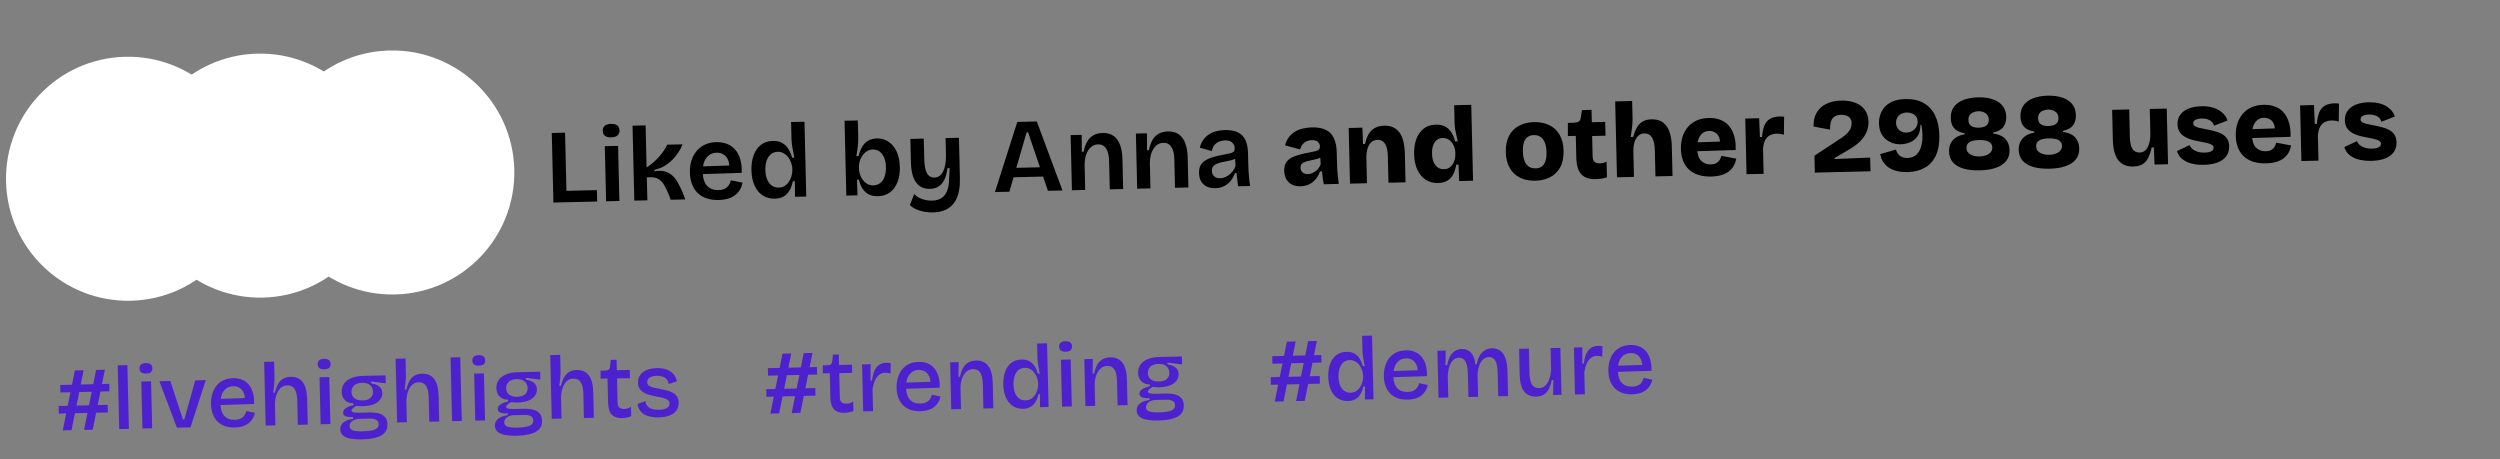
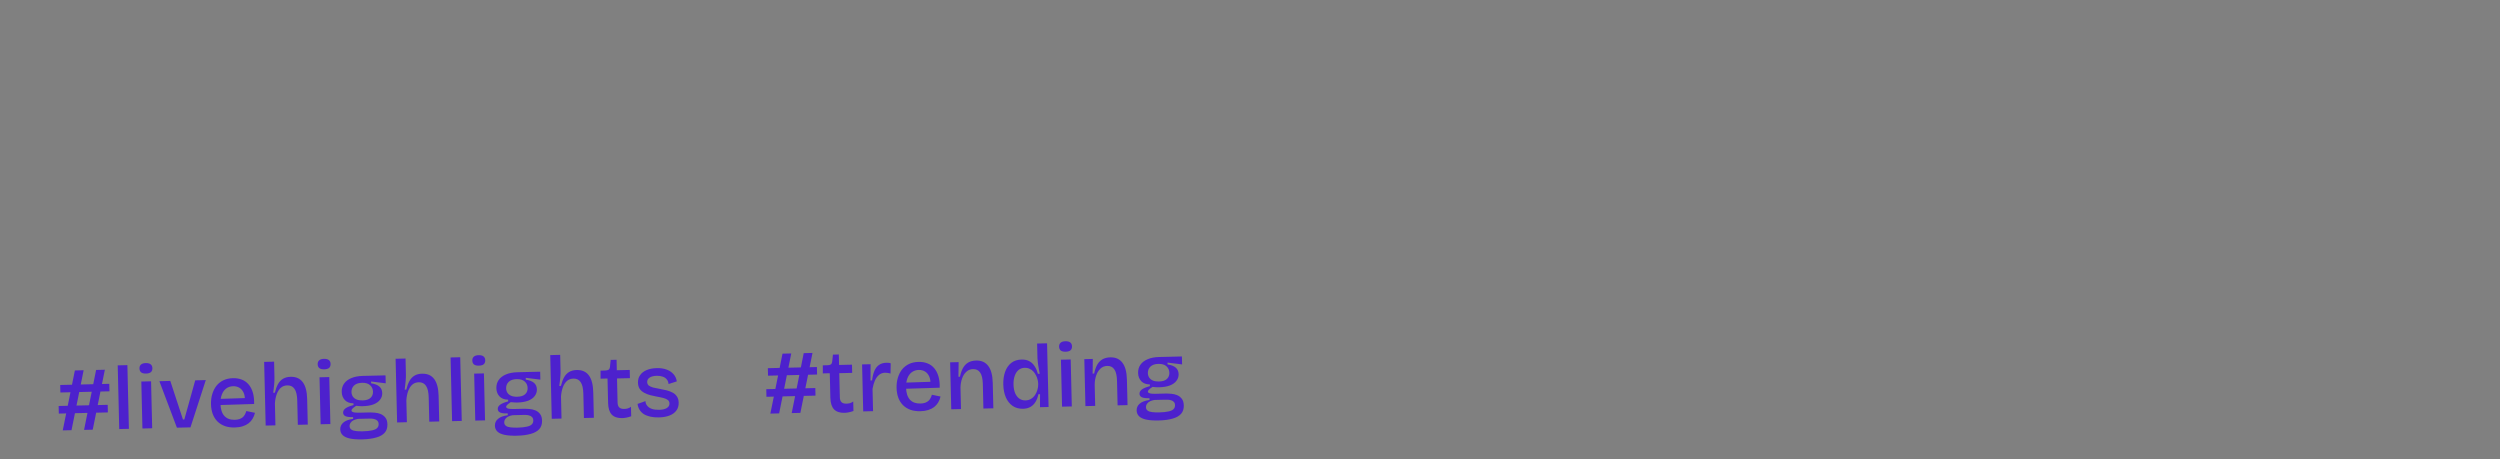
<svg xmlns="http://www.w3.org/2000/svg" width="332" height="61" viewBox="0 0 332 61" fill="none">
  <rect x="0" y="0" width="332" height="61" fill="#808080" stroke="none" />
-   <circle cx="52.099" cy="22.905" r="15.203" transform="rotate(-1.36 52.099 22.905)" fill="white" stroke="white" stroke-width="2" />
-   <circle cx="34.55" cy="23.321" r="15.203" transform="rotate(-1.36 34.55 23.321)" fill="white" stroke="white" stroke-width="2" />
-   <circle cx="17.001" cy="23.738" r="15.203" transform="rotate(-1.36 17.001 23.738)" fill="white" stroke="white" stroke-width="2" />
-   <path d="M73.495 26.898L73.276 17.66L75.039 17.619L75.258 26.856L73.495 26.898ZM73.901 26.888L73.865 25.377L79.267 25.248L79.303 26.76L73.901 26.888ZM80.491 26.732L80.317 19.412L82.08 19.37L82.254 26.69L80.491 26.732ZM81.171 18.243C80.817 18.252 80.54 18.184 80.34 18.039C80.15 17.885 80.051 17.663 80.044 17.374C80.038 17.084 80.126 16.863 80.309 16.709C80.501 16.546 80.774 16.46 81.129 16.452C81.502 16.443 81.784 16.511 81.974 16.656C82.164 16.801 82.263 17.022 82.27 17.321C82.277 17.61 82.184 17.837 81.992 18C81.809 18.154 81.535 18.235 81.171 18.243ZM84.236 26.643L83.999 16.692L85.735 16.651L85.868 22.235C86.18 22.032 86.478 21.81 86.762 21.57C87.046 21.32 87.305 21.062 87.542 20.795C87.778 20.528 87.987 20.261 88.167 19.996C88.347 19.721 88.495 19.46 88.611 19.215L90.64 19.167C90.499 19.534 90.312 19.898 90.078 20.259C89.844 20.619 89.567 20.952 89.247 21.259C88.937 21.565 88.584 21.834 88.188 22.068C87.792 22.292 87.367 22.451 86.911 22.546L86.916 22.742C87.492 22.645 87.978 22.661 88.374 22.792C88.769 22.922 89.105 23.124 89.382 23.398C89.659 23.671 89.891 23.993 90.077 24.362C90.272 24.721 90.454 25.09 90.622 25.469L91.01 26.482L89.064 26.528L88.825 25.862C88.636 25.399 88.44 24.993 88.235 24.643C88.04 24.284 87.796 24.01 87.502 23.821C87.217 23.622 86.85 23.528 86.403 23.539L85.899 23.551L85.971 26.602L84.236 26.643ZM95.43 26.559C94.842 26.573 94.313 26.502 93.842 26.345C93.381 26.188 92.988 25.954 92.663 25.645C92.338 25.326 92.086 24.939 91.907 24.486C91.729 24.033 91.632 23.517 91.619 22.939C91.605 22.36 91.671 21.826 91.819 21.337C91.975 20.848 92.203 20.423 92.502 20.061C92.802 19.699 93.169 19.415 93.603 19.209C94.046 19.002 94.552 18.892 95.121 18.878C95.653 18.866 96.131 18.943 96.555 19.11C96.979 19.278 97.34 19.535 97.638 19.883C97.935 20.221 98.16 20.65 98.312 21.169C98.465 21.679 98.525 22.275 98.495 22.957L92.772 23.135L92.747 22.114L97.449 21.96L96.847 22.548C96.89 22.015 96.838 21.582 96.69 21.25C96.542 20.908 96.335 20.661 96.07 20.508C95.805 20.347 95.504 20.27 95.168 20.278C94.786 20.287 94.452 20.397 94.168 20.61C93.883 20.812 93.666 21.107 93.517 21.493C93.376 21.87 93.313 22.329 93.325 22.87C93.345 23.682 93.536 24.284 93.9 24.677C94.274 25.07 94.773 25.258 95.398 25.244C95.678 25.237 95.911 25.199 96.096 25.129C96.29 25.05 96.451 24.953 96.579 24.837C96.707 24.713 96.806 24.575 96.877 24.424C96.958 24.273 97.019 24.113 97.062 23.944L98.61 24.257C98.543 24.604 98.429 24.915 98.268 25.189C98.106 25.464 97.893 25.703 97.627 25.905C97.37 26.107 97.061 26.264 96.7 26.375C96.338 26.486 95.915 26.548 95.43 26.559ZM102.89 26.382C102.274 26.397 101.734 26.251 101.269 25.944C100.814 25.638 100.458 25.203 100.202 24.639C99.945 24.067 99.808 23.388 99.789 22.605C99.772 21.867 99.868 21.212 100.079 20.637C100.289 20.053 100.605 19.593 101.026 19.256C101.457 18.91 101.994 18.729 102.638 18.714C103.132 18.702 103.541 18.791 103.862 18.979C104.193 19.158 104.466 19.417 104.679 19.758C104.892 20.089 105.065 20.482 105.197 20.936L105.491 20.929C105.428 20.641 105.37 20.353 105.317 20.065C105.263 19.777 105.215 19.502 105.171 19.242C105.137 18.972 105.117 18.73 105.112 18.515L105.057 16.206L106.834 16.164L106.985 22.504L107.07 26.101L105.573 26.136L105.552 24.064L105.286 24.071C105.195 24.558 105.046 24.973 104.839 25.314C104.632 25.654 104.368 25.918 104.046 26.103C103.732 26.278 103.347 26.371 102.89 26.382ZM103.415 24.913C103.723 24.906 103.992 24.829 104.222 24.684C104.452 24.529 104.639 24.338 104.783 24.11C104.936 23.883 105.047 23.637 105.115 23.374C105.193 23.102 105.229 22.849 105.223 22.616L105.218 22.378C105.213 22.2 105.181 22.01 105.12 21.806C105.068 21.602 104.989 21.403 104.882 21.209C104.784 21.006 104.653 20.827 104.491 20.672C104.338 20.508 104.157 20.382 103.95 20.293C103.751 20.195 103.531 20.149 103.288 20.155C102.924 20.163 102.619 20.273 102.372 20.485C102.125 20.696 101.935 20.981 101.804 21.338C101.682 21.696 101.626 22.113 101.638 22.589C101.649 23.065 101.729 23.478 101.877 23.829C102.025 24.181 102.228 24.451 102.484 24.641C102.75 24.831 103.061 24.922 103.415 24.913ZM116.595 26.057C116.128 26.068 115.725 25.989 115.385 25.819C115.045 25.641 114.763 25.386 114.541 25.055C114.327 24.724 114.169 24.326 114.064 23.862L113.812 23.868L113.875 25.939L112.392 25.974L112.306 22.378L112.156 16.037L113.919 15.995L113.976 18.361C113.981 18.585 113.973 18.828 113.951 19.09C113.929 19.351 113.898 19.623 113.858 19.904C113.818 20.176 113.773 20.452 113.724 20.733L114.018 20.726C114.128 20.276 114.278 19.88 114.466 19.539C114.663 19.189 114.922 18.912 115.244 18.709C115.566 18.505 115.965 18.398 116.441 18.386C117.047 18.372 117.574 18.523 118.02 18.839C118.475 19.145 118.831 19.585 119.088 20.158C119.344 20.721 119.481 21.395 119.5 22.179C119.518 22.944 119.412 23.614 119.183 24.189C118.964 24.764 118.634 25.215 118.193 25.543C117.762 25.87 117.229 26.042 116.595 26.057ZM116.001 24.614C116.346 24.606 116.647 24.501 116.903 24.299C117.16 24.097 117.349 23.817 117.472 23.459C117.603 23.101 117.663 22.68 117.652 22.195C117.641 21.728 117.565 21.319 117.426 20.968C117.287 20.616 117.089 20.341 116.833 20.141C116.576 19.942 116.266 19.847 115.902 19.855C115.659 19.861 115.436 19.918 115.233 20.025C115.03 20.123 114.856 20.258 114.711 20.43C114.565 20.592 114.444 20.772 114.346 20.971C114.248 21.169 114.173 21.376 114.122 21.592C114.081 21.799 114.062 21.99 114.066 22.168L114.072 22.406C114.077 22.639 114.12 22.89 114.202 23.159C114.282 23.418 114.405 23.658 114.569 23.878C114.733 24.098 114.933 24.28 115.17 24.424C115.406 24.558 115.683 24.622 116.001 24.614ZM123.9 28.208C123.527 28.217 123.148 28.189 122.764 28.123C122.38 28.057 122.018 27.949 121.678 27.799C121.348 27.657 121.068 27.468 120.838 27.23L121.406 25.761C121.684 26.062 122.039 26.287 122.472 26.435C122.905 26.584 123.341 26.653 123.779 26.642C124.292 26.63 124.714 26.513 125.045 26.29C125.376 26.077 125.625 25.749 125.792 25.306C125.959 24.863 126.044 24.315 126.047 23.662L126.114 22.33L125.82 22.337C125.741 22.973 125.6 23.495 125.395 23.901C125.189 24.298 124.926 24.594 124.603 24.788C124.29 24.973 123.919 25.071 123.49 25.081C122.958 25.093 122.507 24.969 122.137 24.707C121.767 24.445 121.482 24.05 121.283 23.523C121.093 22.995 120.988 22.339 120.97 21.556L120.896 18.448L122.673 18.406L122.738 21.108C122.758 21.985 122.881 22.621 123.105 23.017C123.329 23.404 123.66 23.592 124.099 23.582C124.332 23.576 124.545 23.511 124.738 23.385C124.931 23.249 125.09 23.064 125.215 22.827C125.349 22.581 125.45 22.28 125.516 21.924C125.591 21.567 125.628 21.16 125.627 20.703L125.571 18.337L127.348 18.295L127.476 23.698C127.49 24.286 127.452 24.819 127.36 25.297C127.278 25.766 127.143 26.175 126.955 26.525C126.768 26.884 126.528 27.189 126.235 27.438C125.951 27.688 125.615 27.873 125.226 27.994C124.837 28.125 124.395 28.196 123.9 28.208ZM132.126 25.506L135.098 16.193L137.687 16.131L141.098 25.293L139.166 25.339L136.531 17.573L136.335 17.578L134.044 25.46L132.126 25.506ZM133.774 23.562L133.745 22.317L139.567 22.178L139.597 23.424L133.774 23.562ZM142.352 25.263L142.246 20.798L142.178 17.943L143.648 17.908L143.659 20.149L143.911 20.143C144.029 19.589 144.191 19.133 144.397 18.773C144.612 18.413 144.89 18.14 145.232 17.955C145.573 17.769 145.972 17.671 146.429 17.66C147.259 17.641 147.896 17.919 148.339 18.497C148.792 19.075 149.033 19.979 149.062 21.211L149.154 25.102L147.377 25.144L147.289 21.435C147.27 20.642 147.135 20.066 146.884 19.708C146.641 19.34 146.287 19.162 145.821 19.173C145.429 19.182 145.1 19.316 144.836 19.575C144.571 19.824 144.369 20.155 144.229 20.569C144.099 20.974 144.035 21.419 144.037 21.904L144.116 25.221L142.352 25.263ZM151.018 25.057L150.912 20.593L150.844 17.738L152.314 17.703L152.325 19.943L152.577 19.937C152.694 19.383 152.856 18.927 153.062 18.567C153.278 18.207 153.556 17.934 153.897 17.749C154.238 17.564 154.637 17.465 155.094 17.454C155.925 17.435 156.562 17.714 157.005 18.291C157.457 18.869 157.698 19.773 157.727 21.005L157.82 24.896L156.042 24.938L155.954 21.229C155.935 20.436 155.8 19.86 155.549 19.502C155.307 19.135 154.953 18.956 154.486 18.967C154.094 18.977 153.766 19.11 153.501 19.369C153.237 19.618 153.034 19.95 152.895 20.364C152.764 20.768 152.7 21.213 152.702 21.698L152.781 25.016L151.018 25.057ZM161.381 24.994C160.98 25.003 160.619 24.937 160.298 24.795C159.977 24.644 159.72 24.417 159.526 24.113C159.341 23.809 159.243 23.429 159.232 22.972C159.223 22.589 159.286 22.261 159.419 21.987C159.562 21.713 159.776 21.489 160.061 21.314C160.346 21.13 160.702 20.976 161.129 20.854C161.555 20.723 162.057 20.608 162.633 20.511C162.949 20.456 163.205 20.404 163.399 20.352C163.604 20.301 163.751 20.227 163.842 20.132C163.933 20.027 163.976 19.876 163.972 19.68C163.965 19.391 163.856 19.146 163.646 18.946C163.445 18.736 163.121 18.636 162.673 18.647C162.402 18.653 162.142 18.706 161.892 18.806C161.652 18.905 161.446 19.059 161.273 19.268C161.101 19.469 160.985 19.733 160.928 20.061L159.335 19.608C159.428 19.233 159.57 18.907 159.76 18.632C159.949 18.348 160.186 18.104 160.47 17.901C160.755 17.698 161.083 17.546 161.454 17.444C161.825 17.341 162.234 17.285 162.682 17.274C163.363 17.258 163.926 17.357 164.37 17.57C164.813 17.775 165.148 18.108 165.374 18.569C165.599 19.021 165.721 19.611 165.738 20.339L165.77 21.71C165.778 22.028 165.79 22.359 165.808 22.704C165.835 23.039 165.861 23.379 165.888 23.724C165.924 24.059 165.965 24.385 166.009 24.701L164.428 24.739C164.384 24.479 164.345 24.2 164.31 23.902C164.275 23.604 164.244 23.301 164.218 22.994L163.994 22.999C163.872 23.357 163.693 23.688 163.458 23.992C163.222 24.287 162.929 24.527 162.579 24.713C162.237 24.889 161.838 24.983 161.381 24.994ZM162.05 23.675C162.237 23.671 162.422 23.634 162.607 23.564C162.802 23.494 162.991 23.392 163.174 23.256C163.358 23.121 163.527 22.959 163.681 22.768C163.835 22.569 163.965 22.337 164.071 22.073L164.013 20.828L164.35 20.876C164.195 21.01 164.001 21.117 163.77 21.198C163.538 21.278 163.292 21.34 163.032 21.383C162.781 21.427 162.525 21.479 162.265 21.541C162.015 21.594 161.788 21.665 161.584 21.754C161.381 21.833 161.22 21.949 161.102 22.101C160.984 22.244 160.928 22.442 160.934 22.693C160.942 23.011 161.05 23.256 161.26 23.428C161.469 23.6 161.733 23.683 162.05 23.675ZM172.697 24.739C172.286 24.749 171.92 24.678 171.599 24.527C171.278 24.366 171.025 24.134 170.84 23.831C170.656 23.518 170.558 23.137 170.547 22.689C170.537 22.269 170.608 21.922 170.761 21.648C170.922 21.364 171.155 21.139 171.459 20.973C171.772 20.798 172.147 20.653 172.583 20.54C173.019 20.418 173.516 20.308 174.073 20.211C174.343 20.158 174.566 20.11 174.742 20.069C174.928 20.018 175.066 19.945 175.157 19.849C175.248 19.753 175.292 19.617 175.288 19.44C175.282 19.207 175.193 19.008 175.021 18.844C174.849 18.68 174.577 18.602 174.204 18.611C173.942 18.617 173.705 18.67 173.493 18.768C173.29 18.866 173.116 19.006 172.971 19.187C172.826 19.368 172.719 19.585 172.65 19.838L170.649 19.298C170.761 18.903 170.921 18.559 171.128 18.264C171.346 17.97 171.606 17.725 171.909 17.532C172.213 17.328 172.559 17.18 172.949 17.087C173.348 16.984 173.771 16.927 174.219 16.916C174.966 16.899 175.575 17.006 176.047 17.237C176.529 17.459 176.888 17.819 177.123 18.318C177.368 18.807 177.5 19.443 177.519 20.227L177.546 21.361C177.554 21.697 177.566 22.037 177.584 22.382C177.611 22.718 177.637 23.058 177.664 23.402C177.7 23.738 177.741 24.078 177.786 24.422L175.799 24.469C175.757 24.255 175.713 24 175.669 23.702C175.624 23.395 175.589 23.083 175.563 22.766L175.297 22.773C175.174 23.13 174.991 23.461 174.746 23.766C174.51 24.061 174.217 24.297 173.867 24.473C173.525 24.64 173.135 24.728 172.697 24.739ZM173.68 23.119C173.848 23.115 174.016 23.083 174.182 23.023C174.358 22.954 174.524 22.866 174.68 22.759C174.836 22.643 174.978 22.505 175.104 22.343C175.231 22.181 175.325 22.006 175.386 21.818L175.332 20.713L175.641 20.776C175.467 20.892 175.273 20.985 175.06 21.056C174.847 21.126 174.629 21.183 174.406 21.225C174.192 21.268 173.978 21.315 173.765 21.366C173.56 21.409 173.375 21.465 173.209 21.534C173.052 21.603 172.928 21.695 172.837 21.809C172.746 21.923 172.703 22.078 172.708 22.274C172.714 22.535 172.808 22.743 172.989 22.897C173.17 23.052 173.4 23.126 173.68 23.119ZM179.28 24.387L179.175 19.936L179.105 16.997L180.924 16.953L181.004 19.122L181.284 19.115C181.393 18.59 181.555 18.147 181.77 17.788C181.986 17.428 182.264 17.16 182.605 16.983C182.946 16.798 183.35 16.7 183.817 16.689C184.685 16.668 185.35 16.956 185.812 17.552C186.283 18.147 186.535 19.108 186.566 20.432L186.656 24.211L184.389 24.265L184.305 20.738C184.287 19.973 184.162 19.421 183.93 19.081C183.707 18.731 183.38 18.561 182.951 18.572C182.597 18.58 182.305 18.694 182.077 18.915C181.858 19.134 181.697 19.423 181.594 19.78C181.49 20.137 181.443 20.535 181.454 20.974L181.534 24.333L179.28 24.387ZM190.98 24.305C190.364 24.319 189.819 24.178 189.345 23.881C188.88 23.575 188.511 23.136 188.236 22.563C187.96 21.982 187.813 21.285 187.794 20.473C187.776 19.727 187.872 19.062 188.083 18.478C188.293 17.894 188.613 17.434 189.044 17.097C189.484 16.75 190.03 16.569 190.684 16.554C191.15 16.543 191.544 16.617 191.865 16.778C192.196 16.938 192.472 17.183 192.695 17.514C192.918 17.845 193.1 18.265 193.243 18.776L193.593 18.767C193.52 18.451 193.452 18.154 193.39 17.876C193.327 17.588 193.274 17.323 193.231 17.081C193.197 16.83 193.178 16.611 193.173 16.424L193.115 13.975L195.382 13.921L195.536 20.387L195.622 23.998L193.774 24.042L193.694 21.86L193.386 21.867C193.297 22.429 193.145 22.89 192.929 23.25C192.723 23.601 192.454 23.864 192.122 24.04C191.799 24.206 191.418 24.294 190.98 24.305ZM191.748 22.466C192.037 22.459 192.279 22.393 192.472 22.267C192.674 22.131 192.833 21.964 192.95 21.765C193.067 21.567 193.15 21.354 193.201 21.129C193.252 20.904 193.275 20.693 193.27 20.497L193.263 20.203C193.259 20.026 193.231 19.849 193.18 19.673C193.13 19.497 193.055 19.326 192.958 19.16C192.87 18.994 192.759 18.848 192.626 18.72C192.492 18.593 192.335 18.494 192.156 18.423C191.987 18.352 191.799 18.32 191.594 18.325C191.286 18.332 191.022 18.422 190.802 18.595C190.591 18.768 190.429 19.01 190.315 19.321C190.211 19.632 190.163 19.997 190.173 20.417C190.183 20.837 190.253 21.204 190.381 21.518C190.51 21.823 190.693 22.062 190.93 22.233C191.168 22.396 191.44 22.473 191.748 22.466ZM203.885 23.998C203.139 24.016 202.473 23.887 201.887 23.612C201.311 23.336 200.853 22.913 200.513 22.342C200.172 21.771 199.992 21.052 199.971 20.184C199.951 19.316 200.097 18.594 200.41 18.017C200.723 17.431 201.165 16.991 201.737 16.697C202.309 16.394 202.968 16.234 203.714 16.216C204.461 16.198 205.127 16.327 205.712 16.603C206.297 16.878 206.76 17.302 207.101 17.872C207.441 18.434 207.621 19.148 207.642 20.016C207.663 20.902 207.512 21.639 207.19 22.225C206.868 22.812 206.416 23.252 205.835 23.546C205.263 23.83 204.613 23.981 203.885 23.998ZM203.916 22.359C204.252 22.351 204.53 22.27 204.751 22.115C204.971 21.951 205.133 21.709 205.237 21.39C205.342 21.07 205.389 20.676 205.378 20.21C205.366 19.715 205.295 19.302 205.166 18.969C205.037 18.626 204.848 18.369 204.602 18.198C204.364 18.017 204.058 17.931 203.685 17.939C203.368 17.947 203.095 18.033 202.865 18.197C202.645 18.352 202.482 18.589 202.378 18.909C202.273 19.229 202.227 19.627 202.238 20.102C202.256 20.867 202.41 21.438 202.699 21.814C202.997 22.19 203.403 22.371 203.916 22.359ZM211.937 23.793C211.069 23.814 210.424 23.6 210.003 23.153C209.581 22.696 209.358 21.959 209.334 20.942L209.266 18.045L208.216 18.07L208.216 16.319L208.972 16.302C209.27 16.285 209.493 16.233 209.641 16.146C209.797 16.058 209.891 15.897 209.923 15.663L210.081 14.623L211.354 14.592L211.393 16.23L213.171 16.188L213.214 18.021L211.437 18.064L211.501 20.793C211.509 21.11 211.589 21.341 211.742 21.487C211.904 21.633 212.144 21.702 212.461 21.694C212.638 21.69 212.806 21.667 212.964 21.626C213.121 21.585 213.251 21.531 213.352 21.463L213.401 23.548C213.105 23.649 212.831 23.711 212.58 23.736C212.338 23.77 212.123 23.789 211.937 23.793ZM214.735 23.545L214.623 18.842L214.496 13.468L216.749 13.414L216.804 15.723C216.808 15.91 216.804 16.106 216.79 16.312C216.785 16.508 216.767 16.714 216.735 16.929C216.712 17.135 216.684 17.346 216.652 17.562C216.629 17.777 216.596 17.988 216.555 18.194L216.89 18.186C217.01 17.726 217.164 17.325 217.352 16.985C217.54 16.635 217.79 16.363 218.103 16.169C218.416 15.965 218.819 15.858 219.314 15.846C220.191 15.825 220.851 16.117 221.295 16.723C221.748 17.319 221.989 18.252 222.02 19.521L222.111 23.37L219.844 23.424L219.761 19.952C219.743 19.197 219.618 18.635 219.385 18.267C219.161 17.889 218.826 17.706 218.378 17.717C218.033 17.725 217.75 17.839 217.532 18.059C217.313 18.279 217.152 18.572 217.048 18.939C216.945 19.296 216.898 19.694 216.909 20.132L216.988 23.491L214.735 23.545ZM227.246 23.444C226.63 23.458 226.078 23.392 225.589 23.245C225.1 23.089 224.679 22.856 224.326 22.547C223.983 22.238 223.717 21.852 223.528 21.389C223.34 20.927 223.239 20.393 223.224 19.786C223.21 19.198 223.282 18.655 223.438 18.157C223.603 17.658 223.84 17.227 224.149 16.865C224.467 16.494 224.857 16.204 225.319 15.997C225.79 15.79 226.32 15.68 226.908 15.666C227.505 15.651 228.03 15.737 228.482 15.922C228.944 16.098 229.324 16.369 229.622 16.735C229.929 17.102 230.159 17.554 230.312 18.091C230.465 18.62 230.526 19.23 230.496 19.922L224.716 20.101L224.688 18.925L229.18 18.777L228.395 19.341C228.449 18.873 228.413 18.496 228.284 18.21C228.156 17.914 227.974 17.704 227.737 17.578C227.501 17.444 227.247 17.38 226.976 17.387C226.65 17.394 226.363 17.49 226.115 17.673C225.877 17.856 225.691 18.117 225.559 18.456C225.427 18.796 225.367 19.208 225.379 19.693C225.397 20.458 225.573 21.009 225.908 21.347C226.252 21.684 226.681 21.847 227.194 21.835C227.446 21.829 227.655 21.791 227.822 21.722C227.988 21.643 228.121 21.551 228.221 21.446C228.33 21.331 228.412 21.208 228.464 21.076C228.527 20.944 228.575 20.817 228.609 20.695L230.579 21.068C230.512 21.415 230.399 21.73 230.237 22.014C230.085 22.298 229.872 22.546 229.597 22.758C229.331 22.97 229.003 23.131 228.614 23.243C228.234 23.364 227.778 23.431 227.246 23.444ZM231.943 23.136L231.862 19.707L231.768 15.746L233.615 15.702L233.717 18.207L233.997 18.2C234.046 17.545 234.155 17.025 234.324 16.638C234.501 16.242 234.755 15.951 235.087 15.765C235.428 15.58 235.851 15.481 236.354 15.469C236.429 15.468 236.513 15.47 236.607 15.477C236.7 15.475 236.807 15.482 236.929 15.498L236.902 17.907C236.751 17.836 236.587 17.793 236.409 17.779C236.241 17.755 236.091 17.744 235.96 17.747C235.596 17.756 235.281 17.834 235.014 17.98C234.756 18.126 234.551 18.346 234.399 18.639C234.257 18.931 234.167 19.298 234.131 19.737L234.21 23.082L231.943 23.136ZM241.012 22.921L240.959 20.681L244.585 18.285C244.732 18.188 244.883 18.077 245.039 17.952C245.195 17.827 245.336 17.683 245.463 17.522C245.599 17.36 245.707 17.184 245.787 16.996C245.866 16.798 245.903 16.582 245.897 16.349C245.891 16.107 245.831 15.903 245.715 15.737C245.608 15.572 245.451 15.449 245.244 15.37C245.046 15.282 244.802 15.241 244.513 15.248C244.186 15.255 243.921 15.313 243.719 15.421C243.525 15.528 243.375 15.676 243.267 15.865C243.169 16.045 243.103 16.252 243.072 16.486C243.04 16.72 243.027 16.963 243.033 17.215L240.853 16.805C240.817 16.106 240.943 15.505 241.23 15.004C241.517 14.492 241.937 14.095 242.49 13.811C243.053 13.527 243.726 13.376 244.51 13.357C245.2 13.341 245.814 13.434 246.351 13.636C246.897 13.837 247.325 14.149 247.633 14.571C247.951 14.984 248.118 15.508 248.133 16.142C248.144 16.608 248.075 17.035 247.925 17.421C247.775 17.798 247.578 18.134 247.333 18.43C247.088 18.725 246.814 18.988 246.511 19.219C246.218 19.441 245.933 19.634 245.657 19.8L243.627 20.996L243.63 21.122L248.359 20.926L248.402 22.745L241.012 22.921ZM253.322 22.853C252.837 22.864 252.388 22.823 251.975 22.731C251.562 22.638 251.199 22.492 250.886 22.294C250.583 22.096 250.325 21.846 250.112 21.543C249.909 21.23 249.77 20.869 249.694 20.46L251.781 19.864C251.852 20.096 251.94 20.285 252.046 20.432C252.162 20.579 252.291 20.693 252.433 20.773C252.575 20.854 252.721 20.911 252.871 20.945C253.021 20.969 253.17 20.98 253.32 20.976C253.674 20.968 253.98 20.886 254.238 20.73C254.505 20.565 254.714 20.346 254.867 20.071C255.028 19.797 255.142 19.477 255.208 19.111C255.283 18.736 255.316 18.338 255.306 17.918C255.303 17.797 255.295 17.666 255.282 17.527C255.27 17.378 255.252 17.224 255.229 17.066C255.216 16.898 255.194 16.74 255.162 16.591L255.022 16.595C255.034 17.08 254.959 17.488 254.799 17.818C254.639 18.14 254.426 18.401 254.16 18.604C253.893 18.797 253.603 18.939 253.288 19.03C252.981 19.112 252.688 19.157 252.408 19.163C251.923 19.175 251.463 19.078 251.029 18.874C250.595 18.67 250.237 18.361 249.957 17.947C249.686 17.534 249.543 17.019 249.528 16.403C249.519 16.039 249.571 15.669 249.684 15.293C249.796 14.917 249.984 14.572 250.247 14.257C250.52 13.933 250.882 13.673 251.335 13.475C251.797 13.277 252.369 13.171 253.05 13.154C254.002 13.132 254.804 13.309 255.457 13.685C256.12 14.053 256.627 14.601 256.981 15.33C257.334 16.05 257.523 16.923 257.547 17.949C257.573 19.031 257.417 19.936 257.079 20.663C256.742 21.381 256.25 21.92 255.605 22.28C254.97 22.641 254.209 22.832 253.322 22.853ZM253.184 17.605C253.454 17.598 253.7 17.532 253.921 17.405C254.152 17.278 254.334 17.106 254.469 16.888C254.604 16.67 254.668 16.416 254.661 16.127C254.654 15.829 254.574 15.592 254.42 15.419C254.267 15.245 254.082 15.123 253.865 15.054C253.649 14.975 253.428 14.938 253.205 14.943C252.999 14.948 252.809 14.985 252.633 15.055C252.457 15.115 252.305 15.207 252.177 15.332C252.059 15.447 251.964 15.589 251.893 15.759C251.823 15.919 251.79 16.102 251.794 16.307C251.801 16.568 251.867 16.8 251.993 17.003C252.119 17.196 252.281 17.346 252.48 17.453C252.688 17.56 252.922 17.611 253.184 17.605ZM262.912 22.625C262.101 22.644 261.389 22.568 260.778 22.396C260.177 22.223 259.703 21.95 259.358 21.575C259.023 21.191 258.848 20.71 258.834 20.131C258.824 19.693 258.903 19.317 259.073 19.005C259.243 18.684 259.484 18.426 259.797 18.232C260.119 18.028 260.49 17.898 260.908 17.841L260.905 17.715L262.786 17.306L264.712 17.625L264.715 17.751C265.136 17.788 265.508 17.895 265.829 18.075C266.151 18.254 266.399 18.5 266.575 18.813C266.76 19.126 266.857 19.502 266.868 19.94C266.882 20.519 266.725 21.008 266.399 21.408C266.081 21.798 265.621 22.094 265.019 22.295C264.426 22.496 263.724 22.606 262.912 22.625ZM262.883 20.777C263.078 20.773 263.274 20.749 263.469 20.707C263.673 20.656 263.858 20.586 264.024 20.498C264.19 20.401 264.323 20.281 264.422 20.139C264.53 19.987 264.582 19.803 264.577 19.589C264.571 19.337 264.491 19.138 264.339 18.992C264.186 18.837 263.978 18.73 263.715 18.671C263.452 18.612 263.153 18.586 262.817 18.594C262.481 18.602 262.183 18.642 261.923 18.713C261.673 18.785 261.48 18.897 261.343 19.049C261.207 19.202 261.141 19.404 261.147 19.656C261.152 19.861 261.203 20.038 261.3 20.185C261.406 20.331 261.544 20.45 261.715 20.539C261.885 20.628 262.073 20.694 262.279 20.735C262.486 20.768 262.687 20.782 262.883 20.777ZM262.778 16.957C263.03 16.951 263.258 16.913 263.461 16.842C263.665 16.772 263.826 16.661 263.944 16.509C264.061 16.347 264.117 16.136 264.111 15.875C264.105 15.66 264.059 15.484 263.972 15.346C263.884 15.198 263.77 15.085 263.628 15.004C263.495 14.914 263.349 14.852 263.189 14.818C263.03 14.785 262.875 14.77 262.726 14.773C262.511 14.778 262.302 14.821 262.099 14.9C261.895 14.97 261.725 15.091 261.589 15.262C261.462 15.424 261.402 15.645 261.409 15.925C261.415 16.186 261.476 16.395 261.592 16.551C261.717 16.706 261.883 16.814 262.09 16.875C262.297 16.935 262.526 16.963 262.778 16.957ZM262.81 18.3L260.909 17.869L260.905 17.687C260.492 17.622 260.149 17.505 259.874 17.334C259.608 17.163 259.407 16.939 259.27 16.662C259.142 16.375 259.073 16.05 259.065 15.686C259.05 15.08 259.192 14.577 259.491 14.178C259.799 13.769 260.226 13.465 260.772 13.265C261.318 13.056 261.954 12.943 262.682 12.926C263.429 12.908 264.08 12.995 264.635 13.188C265.19 13.37 265.622 13.654 265.929 14.039C266.247 14.424 266.412 14.915 266.427 15.512C266.439 16.044 266.314 16.49 266.052 16.851C265.79 17.212 265.343 17.46 264.712 17.597L264.716 17.765L262.81 18.3ZM272.166 22.405C271.354 22.425 270.643 22.348 270.032 22.176C269.43 22.003 268.957 21.73 268.612 21.355C268.276 20.971 268.101 20.49 268.087 19.911C268.077 19.473 268.157 19.098 268.327 18.785C268.496 18.464 268.738 18.206 269.051 18.012C269.372 17.808 269.743 17.678 270.162 17.622L270.159 17.496L272.039 17.087L273.965 17.405L273.968 17.531C274.389 17.568 274.761 17.676 275.082 17.855C275.404 18.034 275.653 18.28 275.828 18.593C276.013 18.906 276.111 19.282 276.121 19.721C276.135 20.299 275.978 20.788 275.652 21.188C275.334 21.579 274.874 21.874 274.272 22.075C273.68 22.276 272.977 22.386 272.166 22.405ZM272.136 20.558C272.332 20.553 272.527 20.53 272.722 20.488C272.926 20.436 273.112 20.366 273.277 20.278C273.443 20.181 273.576 20.061 273.675 19.919C273.783 19.767 273.835 19.584 273.83 19.369C273.824 19.117 273.745 18.918 273.592 18.773C273.439 18.617 273.231 18.51 272.968 18.451C272.705 18.392 272.406 18.366 272.07 18.375C271.734 18.383 271.436 18.422 271.177 18.494C270.926 18.565 270.733 18.677 270.596 18.83C270.46 18.982 270.395 19.184 270.401 19.436C270.406 19.642 270.456 19.818 270.553 19.965C270.659 20.112 270.798 20.23 270.968 20.319C271.138 20.409 271.326 20.474 271.533 20.516C271.739 20.548 271.94 20.562 272.136 20.558ZM272.031 16.737C272.283 16.731 272.511 16.693 272.715 16.623C272.918 16.552 273.079 16.441 273.197 16.289C273.314 16.128 273.37 15.916 273.364 15.655C273.359 15.44 273.312 15.264 273.225 15.126C273.138 14.979 273.023 14.865 272.881 14.784C272.748 14.694 272.602 14.632 272.442 14.599C272.283 14.565 272.129 14.55 271.979 14.554C271.765 14.559 271.556 14.601 271.352 14.681C271.148 14.751 270.979 14.871 270.843 15.043C270.716 15.204 270.656 15.425 270.662 15.705C270.668 15.966 270.729 16.175 270.845 16.331C270.97 16.487 271.136 16.595 271.343 16.655C271.55 16.716 271.779 16.743 272.031 16.737ZM272.063 18.081L270.162 17.65L270.158 17.468C269.746 17.403 269.402 17.285 269.127 17.114C268.862 16.943 268.66 16.719 268.523 16.442C268.395 16.156 268.327 15.831 268.318 15.467C268.303 14.86 268.446 14.357 268.744 13.958C269.052 13.549 269.479 13.245 270.025 13.046C270.571 12.836 271.208 12.723 271.935 12.706C272.682 12.688 273.333 12.776 273.888 12.968C274.443 13.151 274.875 13.434 275.183 13.819C275.5 14.204 275.666 14.695 275.68 15.292C275.692 15.824 275.568 16.27 275.306 16.631C275.043 16.992 274.596 17.241 273.965 17.377L273.969 17.545L272.063 18.081ZM283.317 22.113C282.44 22.133 281.77 21.855 281.309 21.278C280.856 20.691 280.615 19.791 280.586 18.578L280.492 14.589L282.759 14.536L282.847 18.231C282.863 18.921 282.978 19.437 283.191 19.777C283.405 20.108 283.721 20.268 284.141 20.259C284.393 20.253 284.606 20.187 284.781 20.061C284.964 19.926 285.114 19.745 285.23 19.518C285.355 19.282 285.442 19.014 285.491 18.714C285.549 18.414 285.574 18.087 285.566 17.732L285.488 14.471L287.742 14.417L287.846 18.812L287.917 21.807L286.125 21.85L286.029 19.57L285.749 19.576C285.623 20.158 285.457 20.638 285.251 21.016C285.055 21.385 284.8 21.657 284.487 21.833C284.173 22.008 283.783 22.102 283.317 22.113ZM292.677 21.89C292.183 21.902 291.734 21.866 291.33 21.782C290.927 21.708 290.574 21.59 290.272 21.429C289.969 21.268 289.717 21.074 289.516 20.845C289.323 20.607 289.186 20.344 289.105 20.057L290.767 19.275C290.836 19.432 290.952 19.593 291.114 19.757C291.286 19.912 291.508 20.037 291.781 20.133C292.064 20.229 292.401 20.273 292.793 20.263C293.166 20.254 293.454 20.196 293.657 20.089C293.869 19.972 293.972 19.81 293.967 19.605C293.964 19.456 293.9 19.341 293.777 19.259C293.663 19.169 293.488 19.094 293.254 19.034C293.019 18.965 292.728 18.902 292.381 18.845C292.025 18.778 291.663 18.703 291.297 18.618C290.931 18.524 290.587 18.397 290.266 18.237C289.944 18.067 289.682 17.844 289.48 17.569C289.286 17.284 289.184 16.922 289.174 16.484C289.163 16.027 289.275 15.627 289.51 15.286C289.744 14.935 290.097 14.656 290.568 14.448C291.049 14.241 291.634 14.129 292.325 14.113C292.94 14.098 293.484 14.164 293.954 14.312C294.424 14.46 294.817 14.679 295.132 14.97C295.456 15.252 295.683 15.597 295.814 16.004L294.024 16.691C293.973 16.487 293.871 16.312 293.718 16.166C293.574 16.02 293.39 15.912 293.164 15.843C292.947 15.764 292.69 15.728 292.391 15.735C292.027 15.744 291.744 15.807 291.541 15.924C291.348 16.04 291.254 16.192 291.258 16.378C291.262 16.528 291.33 16.652 291.463 16.752C291.605 16.842 291.803 16.916 292.056 16.976C292.31 17.035 292.61 17.098 292.957 17.164C293.323 17.23 293.684 17.311 294.041 17.405C294.407 17.489 294.737 17.612 295.03 17.773C295.333 17.925 295.571 18.134 295.745 18.401C295.929 18.658 296.026 18.996 296.036 19.416C296.047 19.91 295.927 20.343 295.674 20.713C295.421 21.074 295.041 21.358 294.532 21.566C294.033 21.765 293.414 21.873 292.677 21.89ZM300.931 21.694C300.315 21.709 299.762 21.643 299.273 21.496C298.784 21.339 298.363 21.107 298.01 20.797C297.667 20.488 297.401 20.102 297.213 19.64C297.024 19.178 296.923 18.643 296.909 18.037C296.895 17.449 296.966 16.906 297.122 16.407C297.288 15.909 297.525 15.478 297.834 15.116C298.152 14.744 298.541 14.455 299.003 14.248C299.475 14.041 300.004 13.93 300.592 13.916C301.189 13.902 301.714 13.988 302.166 14.173C302.628 14.349 303.008 14.62 303.306 14.986C303.614 15.352 303.844 15.804 303.996 16.342C304.149 16.871 304.21 17.481 304.18 18.172L298.401 18.352L298.373 17.176L302.864 17.027L302.08 17.592C302.134 17.124 302.097 16.747 301.969 16.46C301.84 16.165 301.658 15.954 301.422 15.829C301.185 15.695 300.931 15.631 300.661 15.637C300.334 15.645 300.047 15.74 299.799 15.924C299.561 16.107 299.376 16.368 299.244 16.707C299.112 17.046 299.052 17.459 299.063 17.944C299.081 18.709 299.258 19.26 299.592 19.598C299.937 19.935 300.365 20.097 300.878 20.085C301.13 20.079 301.339 20.042 301.506 19.972C301.672 19.894 301.805 19.802 301.905 19.697C302.015 19.582 302.096 19.459 302.149 19.327C302.211 19.195 302.259 19.067 302.294 18.945L304.263 19.319C304.197 19.666 304.083 19.981 303.922 20.265C303.77 20.549 303.556 20.797 303.281 21.009C303.015 21.22 302.688 21.382 302.298 21.494C301.918 21.615 301.462 21.682 300.931 21.694ZM305.627 21.387L305.546 17.958L305.452 13.997L307.299 13.953L307.401 16.457L307.681 16.451C307.731 15.796 307.84 15.275 308.008 14.889C308.185 14.492 308.44 14.201 308.771 14.016C309.112 13.831 309.535 13.732 310.039 13.72C310.113 13.718 310.197 13.721 310.291 13.728C310.384 13.726 310.492 13.733 310.614 13.748L310.587 16.158C310.436 16.087 310.271 16.044 310.094 16.029C309.925 16.005 309.775 15.995 309.645 15.998C309.281 16.007 308.965 16.084 308.698 16.23C308.44 16.377 308.235 16.596 308.083 16.889C307.941 17.182 307.852 17.548 307.815 17.988L307.895 21.333L305.627 21.387ZM314.902 21.363C314.407 21.375 313.958 21.338 313.555 21.255C313.151 21.18 312.798 21.063 312.496 20.902C312.193 20.741 311.941 20.546 311.74 20.317C311.547 20.079 311.411 19.817 311.329 19.529L312.991 18.747C313.06 18.904 313.176 19.065 313.338 19.229C313.51 19.384 313.733 19.509 314.006 19.605C314.288 19.701 314.625 19.745 315.017 19.736C315.39 19.727 315.678 19.669 315.881 19.561C316.093 19.444 316.197 19.283 316.192 19.078C316.188 18.928 316.125 18.813 316.001 18.732C315.887 18.641 315.713 18.566 315.478 18.506C315.243 18.437 314.952 18.374 314.605 18.317C314.249 18.251 313.888 18.175 313.521 18.091C313.155 17.997 312.811 17.869 312.49 17.709C312.169 17.539 311.907 17.317 311.704 17.041C311.511 16.757 311.409 16.395 311.398 15.956C311.387 15.499 311.499 15.1 311.734 14.758C311.968 14.407 312.321 14.128 312.792 13.921C313.273 13.713 313.858 13.601 314.549 13.585C315.165 13.57 315.708 13.637 316.178 13.784C316.648 13.932 317.041 14.151 317.356 14.443C317.68 14.724 317.908 15.069 318.039 15.477L316.248 16.163C316.197 15.959 316.095 15.784 315.942 15.638C315.798 15.492 315.614 15.385 315.388 15.316C315.172 15.237 314.914 15.201 314.615 15.208C314.251 15.216 313.968 15.279 313.766 15.396C313.572 15.513 313.478 15.664 313.482 15.851C313.486 16 313.554 16.125 313.687 16.224C313.829 16.314 314.027 16.389 314.281 16.448C314.534 16.507 314.834 16.57 315.181 16.637C315.547 16.703 315.908 16.783 316.265 16.877C316.632 16.962 316.961 17.085 317.254 17.246C317.557 17.397 317.795 17.606 317.97 17.873C318.153 18.13 318.25 18.468 318.26 18.888C318.271 19.383 318.151 19.815 317.898 20.185C317.646 20.546 317.265 20.831 316.756 21.039C316.257 21.237 315.639 21.345 314.902 21.363Z" fill="black" />
  <path d="M11.163 57.089L12.763 49.129L13.926 49.101L12.315 57.062L11.163 57.089ZM7.811 54.924L7.787 53.916L14.301 53.762L14.325 54.769L7.811 54.924ZM8.332 57.156L9.944 49.196L11.107 49.168L9.496 57.129L8.332 57.156ZM8.02 52.122L7.997 51.127L14.511 50.972L14.535 51.968L8.02 52.122ZM15.834 56.978L15.633 48.52L16.916 48.49L17.117 56.948L15.834 56.978ZM18.915 56.905L18.767 50.667L20.062 50.636L20.21 56.874L18.915 56.905ZM19.39 49.608C19.11 49.614 18.896 49.563 18.75 49.455C18.603 49.338 18.527 49.164 18.521 48.932C18.516 48.708 18.584 48.535 18.725 48.411C18.866 48.288 19.077 48.223 19.357 48.216C19.645 48.209 19.862 48.264 20.009 48.381C20.155 48.497 20.232 48.667 20.237 48.891C20.242 49.123 20.175 49.301 20.034 49.424C19.892 49.54 19.678 49.601 19.39 49.608ZM23.495 56.796L21.164 50.622L22.615 50.587L24.297 55.709L24.477 55.705L25.926 50.509L27.33 50.475L25.294 56.754L23.495 56.796ZM31.19 56.77C30.694 56.781 30.253 56.72 29.866 56.585C29.478 56.442 29.149 56.238 28.879 55.972C28.608 55.699 28.4 55.371 28.255 54.991C28.11 54.602 28.032 54.164 28.02 53.676C28.008 53.188 28.066 52.739 28.192 52.328C28.318 51.908 28.502 51.544 28.742 51.234C28.991 50.924 29.297 50.681 29.661 50.504C30.033 50.327 30.455 50.233 30.927 50.222C31.367 50.212 31.76 50.274 32.108 50.41C32.463 50.546 32.764 50.759 33.011 51.049C33.258 51.331 33.446 51.691 33.577 52.128C33.707 52.557 33.763 53.063 33.745 53.648L28.863 53.8L28.844 52.984L32.958 52.851L32.514 53.365C32.55 52.884 32.501 52.489 32.366 52.18C32.23 51.871 32.041 51.644 31.797 51.498C31.554 51.352 31.276 51.282 30.964 51.289C30.612 51.298 30.306 51.397 30.047 51.587C29.795 51.769 29.602 52.034 29.466 52.381C29.33 52.729 29.268 53.142 29.279 53.622C29.296 54.342 29.469 54.882 29.798 55.242C30.126 55.594 30.586 55.764 31.178 55.75C31.426 55.744 31.637 55.711 31.812 55.651C31.986 55.582 32.132 55.499 32.25 55.4C32.368 55.293 32.461 55.171 32.529 55.033C32.606 54.888 32.666 54.738 32.711 54.585L33.857 54.822C33.792 55.119 33.686 55.386 33.54 55.621C33.401 55.849 33.222 56.049 33.002 56.222C32.782 56.388 32.521 56.518 32.219 56.613C31.925 56.708 31.582 56.76 31.19 56.77ZM35.281 56.516L35.19 52.69L35.08 48.059L36.4 48.028L36.446 49.971C36.45 50.139 36.45 50.315 36.447 50.499C36.443 50.675 36.431 50.856 36.411 51.04C36.392 51.225 36.372 51.409 36.353 51.594C36.333 51.778 36.309 51.967 36.282 52.16L36.498 52.154C36.607 51.704 36.746 51.324 36.915 51.016C37.092 50.7 37.314 50.462 37.582 50.304C37.858 50.138 38.193 50.05 38.584 50.04C39.304 50.023 39.846 50.262 40.21 50.758C40.574 51.245 40.767 51.989 40.791 52.989L40.872 56.384L39.552 56.415L39.475 53.188C39.459 52.484 39.339 51.971 39.115 51.648C38.899 51.325 38.579 51.169 38.155 51.179C37.803 51.187 37.51 51.298 37.275 51.512C37.048 51.725 36.871 52.01 36.743 52.365C36.615 52.72 36.537 53.122 36.508 53.571L36.577 56.486L35.281 56.516ZM42.58 56.343L42.432 50.105L43.727 50.074L43.876 56.312L42.58 56.343ZM43.055 49.046C42.775 49.053 42.562 49.002 42.415 48.893C42.268 48.776 42.192 48.602 42.187 48.37C42.181 48.146 42.249 47.973 42.39 47.849C42.531 47.726 42.742 47.661 43.022 47.654C43.31 47.647 43.527 47.702 43.674 47.819C43.821 47.935 43.897 48.106 43.902 48.33C43.908 48.562 43.84 48.739 43.699 48.862C43.557 48.978 43.343 49.039 43.055 49.046ZM48.111 58.349C47.439 58.364 46.886 58.325 46.451 58.232C46.025 58.138 45.709 57.989 45.505 57.786C45.3 57.583 45.194 57.329 45.186 57.026C45.178 56.658 45.314 56.354 45.597 56.115C45.879 55.869 46.311 55.706 46.894 55.629L46.888 55.389C46.456 55.407 46.127 55.371 45.901 55.28C45.683 55.181 45.571 55.024 45.566 54.808C45.56 54.584 45.664 54.393 45.876 54.236C46.096 54.071 46.453 53.923 46.946 53.791L46.941 53.563C46.452 53.559 46.073 53.415 45.802 53.134C45.531 52.852 45.391 52.487 45.38 52.039C45.37 51.632 45.47 51.273 45.679 50.964C45.895 50.647 46.213 50.399 46.633 50.221C47.061 50.035 47.579 49.935 48.187 49.92L51.198 49.849L51.223 50.904L49.285 50.662L49.29 50.902C49.772 50.979 50.136 51.122 50.381 51.333C50.626 51.543 50.753 51.832 50.761 52.2C50.769 52.528 50.672 52.822 50.47 53.083C50.276 53.344 49.985 53.551 49.597 53.704C49.208 53.849 48.73 53.928 48.162 53.942C48.058 53.944 47.946 53.943 47.826 53.938C47.706 53.933 47.529 53.917 47.297 53.891C47.107 54.015 46.954 54.131 46.837 54.237C46.727 54.344 46.673 54.438 46.675 54.517C46.677 54.597 46.727 54.66 46.824 54.706C46.929 54.752 47.058 54.781 47.21 54.793C47.362 54.805 47.506 54.81 47.642 54.807L49.178 54.77C49.338 54.766 49.542 54.778 49.791 54.804C50.039 54.822 50.289 54.88 50.539 54.978C50.79 55.076 51.002 55.235 51.175 55.455C51.348 55.667 51.439 55.969 51.448 56.361C51.459 56.809 51.34 57.175 51.09 57.462C50.841 57.748 50.466 57.961 49.965 58.1C49.465 58.248 48.846 58.331 48.111 58.349ZM48.169 57.279C48.681 57.267 49.092 57.225 49.403 57.154C49.713 57.09 49.939 56.989 50.08 56.849C50.22 56.71 50.288 56.536 50.283 56.328C50.279 56.136 50.227 55.99 50.129 55.888C50.03 55.778 49.908 55.705 49.763 55.669C49.626 55.624 49.486 55.599 49.342 55.594C49.197 55.59 49.073 55.589 48.969 55.591L47.542 55.625C47.12 55.707 46.827 55.838 46.663 56.018C46.499 56.19 46.419 56.38 46.424 56.588C46.429 56.788 46.505 56.938 46.651 57.039C46.798 57.147 46.999 57.215 47.256 57.24C47.521 57.274 47.825 57.287 48.169 57.279ZM48.156 53.174C48.62 53.163 48.965 53.055 49.192 52.849C49.427 52.636 49.541 52.361 49.533 52.025C49.524 51.665 49.397 51.376 49.152 51.158C48.907 50.931 48.548 50.824 48.076 50.835C47.612 50.846 47.259 50.967 47.017 51.196C46.782 51.426 46.669 51.713 46.677 52.057C46.682 52.289 46.743 52.491 46.859 52.665C46.975 52.83 47.138 52.958 47.349 53.049C47.567 53.14 47.836 53.181 48.156 53.174ZM52.737 56.102L52.646 52.275L52.536 47.644L53.856 47.613L53.902 49.556C53.906 49.724 53.906 49.901 53.903 50.085C53.899 50.261 53.887 50.441 53.868 50.626C53.848 50.81 53.828 50.995 53.809 51.179C53.789 51.364 53.766 51.552 53.738 51.745L53.954 51.74C54.063 51.289 54.202 50.91 54.371 50.602C54.548 50.285 54.77 50.048 55.038 49.89C55.315 49.723 55.649 49.635 56.04 49.626C56.76 49.609 57.302 49.848 57.666 50.343C58.03 50.831 58.223 51.575 58.247 52.574L58.328 55.969L57.008 56.001L56.931 52.773C56.915 52.07 56.794 51.556 56.571 51.234C56.355 50.911 56.035 50.754 55.611 50.764C55.259 50.773 54.966 50.884 54.731 51.097C54.504 51.311 54.327 51.595 54.199 51.95C54.072 52.305 53.993 52.707 53.964 53.156L54.033 56.071L52.737 56.102ZM60.036 55.929L59.835 47.471L61.119 47.441L61.32 55.898L60.036 55.929ZM63.117 55.856L62.969 49.617L64.265 49.587L64.413 55.825L63.117 55.856ZM63.592 48.558C63.312 48.565 63.099 48.514 62.952 48.405C62.805 48.289 62.729 48.115 62.724 47.883C62.718 47.659 62.786 47.485 62.928 47.362C63.069 47.238 63.279 47.173 63.559 47.167C63.847 47.16 64.064 47.215 64.211 47.331C64.358 47.448 64.434 47.618 64.439 47.842C64.445 48.074 64.377 48.252 64.236 48.375C64.095 48.49 63.88 48.551 63.592 48.558ZM68.648 57.861C67.976 57.877 67.423 57.838 66.989 57.744C66.562 57.65 66.246 57.502 66.042 57.299C65.837 57.095 65.731 56.842 65.724 56.538C65.715 56.17 65.852 55.867 66.134 55.628C66.416 55.381 66.849 55.219 67.431 55.141L67.425 54.901C66.993 54.919 66.665 54.883 66.438 54.792C66.22 54.694 66.108 54.536 66.103 54.32C66.098 54.096 66.201 53.906 66.413 53.749C66.634 53.584 66.99 53.435 67.483 53.303L67.478 53.075C66.99 53.071 66.61 52.928 66.339 52.646C66.069 52.365 65.928 52 65.917 51.552C65.907 51.144 66.007 50.786 66.216 50.477C66.432 50.159 66.751 49.912 67.17 49.734C67.598 49.547 68.116 49.447 68.724 49.433L71.735 49.361L71.76 50.417L69.822 50.175L69.827 50.415C70.309 50.491 70.673 50.635 70.918 50.845C71.163 51.055 71.29 51.344 71.299 51.712C71.306 52.04 71.209 52.334 71.007 52.595C70.814 52.856 70.522 53.063 70.134 53.216C69.745 53.362 69.267 53.441 68.699 53.454C68.595 53.457 68.483 53.456 68.363 53.45C68.243 53.445 68.066 53.429 67.834 53.403C67.645 53.528 67.491 53.643 67.374 53.75C67.264 53.857 67.21 53.95 67.212 54.03C67.214 54.11 67.264 54.173 67.361 54.218C67.466 54.264 67.595 54.293 67.747 54.305C67.899 54.318 68.044 54.322 68.18 54.319L69.715 54.283C69.875 54.279 70.079 54.29 70.328 54.316C70.577 54.334 70.826 54.392 71.076 54.49C71.327 54.588 71.539 54.747 71.712 54.967C71.885 55.179 71.976 55.481 71.986 55.873C71.996 56.321 71.877 56.688 71.627 56.974C71.378 57.26 71.003 57.473 70.502 57.613C70.002 57.761 69.383 57.843 68.648 57.861ZM68.706 56.791C69.218 56.779 69.629 56.737 69.94 56.666C70.25 56.602 70.476 56.501 70.617 56.362C70.757 56.222 70.825 56.049 70.82 55.841C70.816 55.649 70.764 55.502 70.666 55.4C70.567 55.291 70.445 55.218 70.301 55.181C70.163 55.136 70.023 55.111 69.879 55.107C69.735 55.102 69.611 55.101 69.507 55.104L68.079 55.138C67.657 55.22 67.364 55.351 67.2 55.531C67.036 55.703 66.957 55.892 66.962 56.1C66.966 56.3 67.042 56.451 67.188 56.551C67.335 56.66 67.537 56.727 67.793 56.753C68.058 56.787 68.362 56.799 68.706 56.791ZM68.693 52.686C69.157 52.675 69.502 52.567 69.73 52.362C69.965 52.148 70.078 51.873 70.07 51.537C70.061 51.178 69.935 50.888 69.689 50.67C69.444 50.444 69.085 50.336 68.613 50.348C68.15 50.359 67.796 50.479 67.554 50.709C67.319 50.938 67.206 51.225 67.214 51.569C67.219 51.801 67.28 52.004 67.397 52.177C67.512 52.342 67.675 52.471 67.886 52.562C68.104 52.652 68.373 52.694 68.693 52.686ZM73.274 55.614L73.183 51.788L73.074 47.157L74.393 47.126L74.439 49.069C74.443 49.237 74.444 49.413 74.44 49.597C74.436 49.773 74.424 49.954 74.405 50.138C74.385 50.323 74.365 50.507 74.346 50.692C74.326 50.876 74.303 51.065 74.275 51.258L74.491 51.252C74.6 50.802 74.74 50.422 74.908 50.114C75.085 49.798 75.307 49.56 75.576 49.402C75.852 49.236 76.186 49.148 76.578 49.138C77.297 49.121 77.839 49.36 78.203 49.856C78.567 50.343 78.76 51.087 78.784 52.087L78.865 55.482L77.545 55.513L77.469 52.286C77.452 51.582 77.332 51.069 77.108 50.746C76.892 50.423 76.572 50.267 76.148 50.277C75.797 50.285 75.503 50.396 75.268 50.61C75.041 50.823 74.864 51.108 74.736 51.463C74.609 51.818 74.53 52.22 74.501 52.669L74.57 55.584L73.274 55.614ZM82.628 55.524C82.012 55.539 81.548 55.382 81.236 55.053C80.933 54.724 80.772 54.212 80.756 53.516L80.679 50.265L79.755 50.287L79.754 49.219L80.353 49.205C80.561 49.2 80.716 49.164 80.819 49.098C80.921 49.023 80.982 48.898 81.002 48.721L81.1 47.794L81.88 47.776L81.913 49.168L83.628 49.127L83.654 50.219L81.939 50.259L82.015 53.45C82.022 53.762 82.099 53.984 82.246 54.117C82.394 54.25 82.607 54.313 82.887 54.306C83.039 54.302 83.191 54.283 83.342 54.247C83.501 54.203 83.651 54.128 83.793 54.02L83.823 55.28C83.585 55.366 83.366 55.427 83.167 55.464C82.968 55.5 82.788 55.521 82.628 55.524ZM87.498 55.433C87.066 55.443 86.681 55.408 86.343 55.328C86.005 55.248 85.714 55.131 85.47 54.977C85.234 54.814 85.05 54.619 84.916 54.39C84.783 54.161 84.701 53.911 84.67 53.639L85.718 53.267C85.723 53.498 85.8 53.705 85.949 53.885C86.097 54.066 86.304 54.205 86.571 54.303C86.845 54.392 87.17 54.432 87.546 54.423C87.986 54.413 88.324 54.333 88.56 54.183C88.797 54.034 88.912 53.831 88.906 53.575C88.901 53.383 88.83 53.233 88.691 53.124C88.561 53.015 88.371 52.927 88.121 52.861C87.879 52.795 87.594 52.734 87.264 52.678C86.967 52.621 86.669 52.556 86.371 52.483C86.081 52.402 85.811 52.296 85.56 52.166C85.317 52.036 85.116 51.864 84.959 51.652C84.81 51.431 84.731 51.153 84.723 50.817C84.714 50.434 84.806 50.103 85 49.827C85.193 49.542 85.476 49.319 85.848 49.158C86.228 48.989 86.682 48.898 87.21 48.886C87.722 48.874 88.164 48.939 88.535 49.082C88.915 49.225 89.22 49.43 89.45 49.697C89.681 49.964 89.824 50.28 89.881 50.647L88.785 50.997C88.763 50.749 88.682 50.543 88.542 50.379C88.41 50.214 88.231 50.094 88.005 50.019C87.779 49.937 87.514 49.899 87.21 49.906C86.811 49.916 86.496 49.995 86.268 50.145C86.047 50.294 85.94 50.492 85.946 50.74C85.951 50.932 86.022 51.087 86.161 51.203C86.308 51.312 86.502 51.399 86.743 51.466C86.993 51.524 87.274 51.581 87.588 51.638C87.909 51.694 88.219 51.759 88.517 51.832C88.814 51.905 89.081 52.006 89.316 52.137C89.559 52.259 89.751 52.431 89.892 52.651C90.041 52.864 90.12 53.138 90.128 53.474C90.138 53.882 90.034 54.232 89.817 54.526C89.608 54.811 89.305 55.03 88.908 55.183C88.512 55.337 88.042 55.42 87.498 55.433Z" fill="#4D21CD" />
  <path d="M105.137 54.858L106.736 46.898L107.9 46.87L106.289 54.831L105.137 54.858ZM101.785 52.693L101.761 51.685L108.275 51.531L108.299 52.538L101.785 52.693ZM102.306 54.925L103.917 46.965L105.081 46.937L103.469 54.898L102.306 54.925ZM101.994 49.891L101.97 48.895L108.485 48.741L108.508 49.737L101.994 49.891ZM112.143 54.824C111.527 54.838 111.064 54.681 110.752 54.353C110.448 54.024 110.288 53.511 110.271 52.816L110.194 49.565L109.27 49.587L109.269 48.518L109.869 48.504C110.077 48.499 110.232 48.463 110.334 48.397C110.436 48.322 110.497 48.197 110.517 48.02L110.615 47.094L111.395 47.075L111.428 48.467L113.144 48.426L113.17 49.518L111.454 49.559L111.53 52.75C111.537 53.062 111.615 53.284 111.762 53.416C111.909 53.549 112.122 53.612 112.402 53.605C112.554 53.602 112.706 53.582 112.857 53.547C113.016 53.503 113.166 53.427 113.308 53.32L113.338 54.579C113.1 54.665 112.881 54.726 112.682 54.763C112.483 54.8 112.303 54.82 112.143 54.824ZM114.634 54.633L114.557 51.382L114.486 48.394L115.614 48.368L115.605 50.528L115.809 50.524C115.869 50.034 115.971 49.615 116.115 49.268C116.259 48.92 116.461 48.656 116.72 48.473C116.98 48.283 117.306 48.183 117.698 48.174C117.778 48.172 117.866 48.174 117.962 48.18C118.058 48.185 118.166 48.207 118.287 48.244L118.26 49.613C118.139 49.568 118.014 49.539 117.886 49.526C117.757 49.505 117.641 49.496 117.537 49.498C117.217 49.506 116.947 49.604 116.728 49.794C116.508 49.975 116.326 50.227 116.182 50.551C116.045 50.866 115.942 51.233 115.872 51.65L115.942 54.602L114.634 54.633ZM122.235 54.608C121.739 54.62 121.298 54.558 120.91 54.424C120.523 54.281 120.194 54.077 119.924 53.811C119.653 53.537 119.445 53.21 119.3 52.829C119.155 52.441 119.076 52.002 119.065 51.515C119.053 51.027 119.111 50.577 119.237 50.166C119.363 49.747 119.546 49.383 119.787 49.073C120.036 48.763 120.342 48.519 120.706 48.343C121.078 48.166 121.5 48.072 121.972 48.061C122.411 48.05 122.805 48.113 123.152 48.249C123.508 48.384 123.809 48.597 124.056 48.887C124.303 49.17 124.491 49.529 124.622 49.966C124.752 50.395 124.808 50.902 124.79 51.487L119.908 51.639L119.889 50.823L124.003 50.689L123.559 51.204C123.595 50.723 123.546 50.328 123.41 50.019C123.275 49.71 123.086 49.483 122.842 49.336C122.599 49.19 122.321 49.121 122.009 49.128C121.657 49.136 121.351 49.236 121.092 49.426C120.84 49.608 120.646 49.873 120.51 50.22C120.375 50.567 120.312 50.981 120.324 51.461C120.341 52.181 120.514 52.721 120.842 53.081C121.171 53.433 121.631 53.602 122.223 53.588C122.471 53.582 122.682 53.549 122.857 53.489C123.031 53.421 123.177 53.337 123.295 53.239C123.412 53.132 123.505 53.01 123.574 52.872C123.651 52.726 123.711 52.577 123.756 52.423L124.902 52.66C124.837 52.958 124.731 53.225 124.584 53.46C124.446 53.688 124.267 53.888 124.047 54.061C123.826 54.226 123.565 54.356 123.264 54.452C122.97 54.547 122.627 54.599 122.235 54.608ZM126.326 54.355L126.235 50.516L126.178 48.117L127.306 48.09L127.28 50.035L127.484 50.03C127.584 49.548 127.723 49.152 127.9 48.844C128.084 48.528 128.319 48.29 128.603 48.131C128.895 47.972 129.237 47.888 129.629 47.879C130.325 47.862 130.859 48.098 131.23 48.585C131.61 49.072 131.812 49.824 131.836 50.839L131.916 54.222L130.597 54.254L130.52 51.002C130.503 50.307 130.387 49.801 130.172 49.486C129.956 49.163 129.64 49.007 129.224 49.017C128.864 49.025 128.559 49.149 128.309 49.387C128.066 49.616 127.881 49.917 127.754 50.288C127.627 50.659 127.56 51.061 127.554 51.493L127.622 54.324L126.326 54.355ZM135.859 54.285C135.332 54.297 134.873 54.172 134.482 53.909C134.092 53.639 133.791 53.261 133.579 52.778C133.367 52.287 133.254 51.718 133.238 51.07C133.223 50.438 133.302 49.876 133.475 49.384C133.655 48.883 133.925 48.489 134.287 48.2C134.656 47.911 135.112 47.761 135.656 47.748C136.088 47.737 136.446 47.817 136.73 47.986C137.014 48.148 137.244 48.374 137.419 48.666C137.602 48.958 137.741 49.283 137.838 49.641L138.078 49.635C138.032 49.404 137.987 49.165 137.941 48.918C137.895 48.663 137.857 48.42 137.827 48.188C137.798 47.949 137.781 47.737 137.776 47.553L137.73 45.622L139.05 45.591L139.178 50.977L139.251 54.048L138.111 54.075L138.118 52.347L137.902 52.352C137.816 52.746 137.688 53.085 137.518 53.369C137.349 53.653 137.126 53.875 136.85 54.033C136.581 54.192 136.251 54.275 135.859 54.285ZM136.193 53.172C136.473 53.166 136.72 53.096 136.932 52.963C137.145 52.83 137.321 52.658 137.46 52.446C137.599 52.235 137.702 52.008 137.768 51.767C137.842 51.517 137.877 51.284 137.872 51.068L137.868 50.9C137.864 50.74 137.836 50.569 137.783 50.386C137.739 50.195 137.667 50.009 137.566 49.827C137.474 49.637 137.358 49.468 137.218 49.319C137.078 49.17 136.912 49.054 136.718 48.971C136.531 48.879 136.322 48.836 136.09 48.842C135.754 48.85 135.473 48.952 135.245 49.15C135.026 49.339 134.86 49.599 134.748 49.93C134.636 50.261 134.585 50.638 134.595 51.062C134.605 51.494 134.674 51.872 134.802 52.197C134.937 52.514 135.123 52.758 135.359 52.928C135.595 53.099 135.873 53.18 136.193 53.172ZM141.041 54.006L140.892 47.767L142.188 47.737L142.336 53.975L141.041 54.006ZM141.516 46.708C141.236 46.715 141.022 46.664 140.876 46.556C140.729 46.439 140.653 46.265 140.647 46.033C140.642 45.809 140.71 45.635 140.851 45.512C140.992 45.388 141.203 45.323 141.482 45.317C141.77 45.31 141.988 45.365 142.135 45.481C142.281 45.598 142.357 45.768 142.363 45.992C142.368 46.224 142.3 46.402 142.159 46.525C142.018 46.64 141.803 46.702 141.516 46.708ZM144.145 53.932L144.054 50.093L143.997 47.694L145.125 47.667L145.099 49.612L145.303 49.607C145.403 49.125 145.542 48.729 145.719 48.421C145.903 48.105 146.138 47.867 146.422 47.708C146.714 47.549 147.057 47.465 147.448 47.456C148.144 47.439 148.678 47.675 149.05 48.162C149.429 48.649 149.631 49.401 149.655 50.416L149.736 53.799L148.416 53.831L148.339 50.58C148.322 49.884 148.206 49.378 147.991 49.063C147.775 48.74 147.459 48.584 147.043 48.594C146.683 48.602 146.378 48.725 146.128 48.964C145.885 49.193 145.7 49.494 145.573 49.865C145.446 50.236 145.379 50.638 145.374 51.07L145.441 53.901L144.145 53.932ZM153.87 55.838C153.198 55.854 152.645 55.815 152.211 55.721C151.784 55.627 151.469 55.479 151.264 55.275C151.059 55.072 150.953 54.819 150.946 54.515C150.937 54.147 151.074 53.843 151.356 53.605C151.638 53.358 152.071 53.196 152.653 53.118L152.647 52.878C152.216 52.896 151.887 52.86 151.66 52.769C151.442 52.67 151.33 52.513 151.325 52.297C151.32 52.073 151.423 51.883 151.636 51.726C151.856 51.56 152.212 51.412 152.705 51.28L152.7 51.052C152.212 51.048 151.832 50.905 151.562 50.623C151.291 50.341 151.15 49.977 151.139 49.529C151.13 49.121 151.229 48.762 151.438 48.453C151.655 48.136 151.973 47.889 152.393 47.711C152.82 47.524 153.338 47.424 153.946 47.41L156.957 47.338L156.982 48.394L155.044 48.152L155.05 48.392C155.531 48.468 155.895 48.612 156.14 48.822C156.385 49.032 156.512 49.321 156.521 49.689C156.529 50.017 156.431 50.311 156.23 50.572C156.036 50.833 155.745 51.04 155.356 51.193C154.967 51.338 154.489 51.418 153.921 51.431C153.817 51.434 153.705 51.432 153.585 51.427C153.465 51.422 153.289 51.406 153.056 51.38C152.867 51.504 152.713 51.62 152.596 51.727C152.486 51.833 152.433 51.927 152.435 52.007C152.436 52.087 152.486 52.15 152.583 52.195C152.688 52.241 152.817 52.27 152.969 52.282C153.122 52.294 153.266 52.299 153.402 52.296L154.937 52.259C155.097 52.256 155.302 52.267 155.55 52.293C155.799 52.311 156.048 52.369 156.299 52.467C156.549 52.565 156.761 52.724 156.934 52.944C157.107 53.156 157.198 53.458 157.208 53.85C157.218 54.298 157.099 54.665 156.85 54.951C156.6 55.237 156.225 55.45 155.725 55.59C155.224 55.737 154.606 55.82 153.87 55.838ZM153.929 54.768C154.44 54.756 154.852 54.714 155.162 54.643C155.473 54.579 155.698 54.478 155.839 54.339C155.98 54.199 156.048 54.026 156.043 53.818C156.038 53.626 155.987 53.479 155.888 53.377C155.789 53.267 155.668 53.194 155.523 53.158C155.386 53.113 155.245 53.088 155.101 53.084C154.957 53.079 154.833 53.078 154.729 53.081L153.301 53.114C152.879 53.197 152.586 53.328 152.422 53.507C152.258 53.679 152.179 53.869 152.184 54.077C152.188 54.277 152.264 54.427 152.41 54.528C152.557 54.636 152.759 54.704 153.015 54.73C153.28 54.763 153.585 54.776 153.929 54.768ZM153.915 50.663C154.379 50.652 154.725 50.544 154.952 50.339C155.187 50.125 155.3 49.85 155.292 49.514C155.284 49.154 155.157 48.865 154.912 48.647C154.666 48.421 154.307 48.313 153.836 48.324C153.372 48.335 153.018 48.456 152.776 48.686C152.541 48.915 152.428 49.202 152.436 49.546C152.442 49.778 152.503 49.98 152.619 50.154C152.735 50.319 152.898 50.447 153.108 50.538C153.326 50.629 153.595 50.671 153.915 50.663Z" fill="#4D21CD" />
-   <path d="M172.118 53.268L173.718 45.308L174.881 45.28L173.27 53.24L172.118 53.268ZM168.766 51.103L168.742 50.095L175.256 49.94L175.28 50.948L168.766 51.103ZM169.287 53.335L170.899 45.375L172.062 45.347L170.451 53.307L169.287 53.335ZM168.976 48.301L168.952 47.305L175.466 47.151L175.49 48.146L168.976 48.301ZM179.012 53.26C178.484 53.273 178.025 53.148 177.634 52.885C177.244 52.614 176.943 52.237 176.731 51.754C176.52 51.263 176.406 50.693 176.391 50.046C176.376 49.414 176.454 48.852 176.627 48.359C176.807 47.859 177.078 47.465 177.439 47.176C177.808 46.887 178.265 46.736 178.809 46.723C179.24 46.713 179.598 46.792 179.882 46.962C180.166 47.123 180.396 47.35 180.571 47.642C180.754 47.933 180.894 48.258 180.99 48.616L181.23 48.61C181.184 48.379 181.139 48.14 181.093 47.893C181.047 47.638 181.009 47.395 180.98 47.164C180.95 46.925 180.933 46.713 180.928 46.529L180.883 44.597L182.202 44.566L182.33 49.953L182.403 53.024L181.263 53.051L181.27 51.322L181.054 51.327C180.968 51.721 180.84 52.06 180.67 52.345C180.501 52.629 180.278 52.85 180.002 53.009C179.734 53.167 179.404 53.251 179.012 53.26ZM179.345 52.148C179.625 52.141 179.872 52.072 180.085 51.938C180.298 51.805 180.474 51.633 180.613 51.422C180.752 51.21 180.854 50.984 180.92 50.742C180.995 50.492 181.029 50.26 181.024 50.044L181.02 49.876C181.016 49.716 180.988 49.544 180.936 49.361C180.891 49.17 180.819 48.984 180.718 48.803C180.626 48.613 180.51 48.443 180.37 48.295C180.231 48.146 180.064 48.03 179.87 47.946C179.684 47.855 179.475 47.812 179.243 47.817C178.907 47.825 178.625 47.928 178.398 48.125C178.178 48.315 178.012 48.575 177.9 48.905C177.788 49.236 177.737 49.614 177.747 50.037C177.757 50.469 177.826 50.848 177.954 51.173C178.089 51.49 178.275 51.733 178.511 51.904C178.747 52.074 179.025 52.156 179.345 52.148ZM186.944 53.072C186.448 53.084 186.006 53.022 185.619 52.887C185.231 52.745 184.903 52.54 184.632 52.275C184.362 52.001 184.154 51.674 184.009 51.293C183.863 50.904 183.785 50.466 183.773 49.978C183.762 49.49 183.819 49.041 183.945 48.63C184.072 48.211 184.255 47.846 184.496 47.536C184.744 47.227 185.051 46.983 185.415 46.806C185.786 46.63 186.208 46.535 186.68 46.524C187.12 46.514 187.514 46.577 187.861 46.712C188.216 46.848 188.518 47.061 188.764 47.351C189.011 47.633 189.2 47.993 189.33 48.43C189.46 48.859 189.516 49.366 189.498 49.95L184.617 50.102L184.597 49.287L188.711 49.153L188.267 49.668C188.304 49.187 188.255 48.792 188.119 48.483C187.984 48.174 187.794 47.946 187.551 47.8C187.307 47.654 187.03 47.584 186.718 47.592C186.366 47.6 186.06 47.699 185.8 47.89C185.549 48.072 185.355 48.336 185.219 48.684C185.083 49.031 185.021 49.444 185.032 49.924C185.05 50.644 185.222 51.184 185.551 51.545C185.88 51.897 186.34 52.066 186.932 52.052C187.179 52.046 187.391 52.013 187.565 51.953C187.74 51.885 187.886 51.801 188.004 51.702C188.121 51.596 188.214 51.473 188.283 51.336C188.359 51.19 188.42 51.04 188.464 50.887L189.61 51.124C189.545 51.422 189.44 51.688 189.293 51.924C189.154 52.151 188.975 52.352 188.755 52.525C188.535 52.69 188.274 52.82 187.972 52.916C187.678 53.011 187.336 53.063 186.944 53.072ZM191.035 52.819L190.942 48.908L190.887 46.581L191.99 46.554L191.964 48.499L192.18 48.494C192.273 48.02 192.404 47.629 192.573 47.321C192.749 47.004 192.964 46.767 193.216 46.609C193.476 46.443 193.778 46.356 194.122 46.348C194.506 46.339 194.824 46.423 195.076 46.601C195.336 46.779 195.534 47.022 195.67 47.331C195.813 47.64 195.893 47.99 195.911 48.382L196.103 48.377C196.196 47.919 196.331 47.536 196.507 47.227C196.692 46.911 196.922 46.673 197.199 46.515C197.475 46.348 197.785 46.261 198.129 46.252C198.457 46.245 198.746 46.306 198.997 46.436C199.248 46.558 199.461 46.745 199.635 46.997C199.809 47.249 199.94 47.566 200.03 47.948C200.126 48.322 200.181 48.757 200.193 49.252L200.272 52.599L198.964 52.63L198.889 49.451C198.878 48.987 198.829 48.605 198.742 48.303C198.654 48.001 198.525 47.776 198.353 47.628C198.182 47.48 197.968 47.409 197.712 47.415C197.424 47.422 197.171 47.528 196.952 47.733C196.74 47.93 196.571 48.202 196.443 48.549C196.315 48.896 196.24 49.294 196.219 49.743L196.289 52.694L195.006 52.724L194.932 49.629C194.921 49.15 194.871 48.755 194.784 48.445C194.696 48.127 194.567 47.89 194.395 47.734C194.223 47.578 194.009 47.503 193.753 47.509C193.449 47.516 193.188 47.626 192.969 47.84C192.758 48.044 192.592 48.325 192.473 48.679C192.353 49.034 192.283 49.432 192.261 49.873L192.33 52.788L191.035 52.819ZM204.02 52.666C203.316 52.683 202.779 52.456 202.407 51.985C202.036 51.505 201.839 50.778 201.815 49.802L201.733 46.323L203.04 46.292L203.12 49.627C203.135 50.283 203.247 50.768 203.454 51.084C203.662 51.399 203.981 51.551 204.413 51.541C204.653 51.535 204.864 51.47 205.045 51.346C205.226 51.221 205.382 51.05 205.513 50.831C205.652 50.611 205.758 50.357 205.831 50.067C205.912 49.769 205.964 49.444 205.988 49.091L205.92 46.224L207.215 46.193L207.302 49.84L207.363 52.431L206.26 52.457L206.273 50.476L206.069 50.481C205.976 50.98 205.838 51.391 205.654 51.715C205.477 52.032 205.251 52.269 204.975 52.428C204.706 52.578 204.388 52.658 204.02 52.666ZM209.158 52.389L209.081 49.137L209.01 46.15L210.138 46.123L210.129 48.284L210.333 48.279C210.394 47.79 210.496 47.371 210.64 47.024C210.783 46.676 210.985 46.411 211.245 46.229C211.504 46.039 211.83 45.939 212.222 45.93C212.302 45.928 212.39 45.93 212.486 45.936C212.582 45.941 212.691 45.963 212.812 46L212.784 47.369C212.663 47.324 212.538 47.295 212.41 47.282C212.282 47.261 212.165 47.252 212.061 47.254C211.741 47.262 211.472 47.36 211.252 47.549C211.032 47.731 210.85 47.983 210.706 48.307C210.569 48.622 210.466 48.989 210.396 49.406L210.466 52.358L209.158 52.389ZM216.76 52.364C216.264 52.376 215.822 52.314 215.435 52.179C215.047 52.037 214.718 51.832 214.448 51.567C214.177 51.293 213.97 50.966 213.824 50.585C213.679 50.197 213.601 49.758 213.589 49.27C213.578 48.783 213.635 48.333 213.761 47.922C213.887 47.503 214.071 47.138 214.311 46.829C214.56 46.519 214.867 46.275 215.23 46.099C215.602 45.922 216.024 45.828 216.496 45.816C216.936 45.806 217.33 45.869 217.677 46.005C218.032 46.14 218.333 46.353 218.58 46.643C218.827 46.925 219.016 47.285 219.146 47.722C219.276 48.151 219.332 48.658 219.314 49.243L214.432 49.395L214.413 48.579L218.527 48.445L218.083 48.96C218.12 48.479 218.07 48.084 217.935 47.775C217.8 47.466 217.61 47.238 217.367 47.092C217.123 46.946 216.845 46.877 216.533 46.884C216.182 46.892 215.876 46.992 215.616 47.182C215.364 47.364 215.171 47.629 215.035 47.976C214.899 48.323 214.837 48.737 214.848 49.217C214.865 49.936 215.038 50.476 215.367 50.837C215.695 51.189 216.156 51.358 216.747 51.344C216.995 51.338 217.207 51.305 217.381 51.245C217.556 51.177 217.702 51.093 217.819 50.995C217.937 50.888 218.03 50.766 218.099 50.628C218.175 50.482 218.236 50.333 218.28 50.179L219.426 50.416C219.361 50.714 219.255 50.98 219.109 51.216C218.97 51.443 218.791 51.644 218.571 51.817C218.351 51.982 218.09 52.112 217.788 52.208C217.494 52.303 217.151 52.355 216.76 52.364Z" fill="#4D21CD" />
</svg>